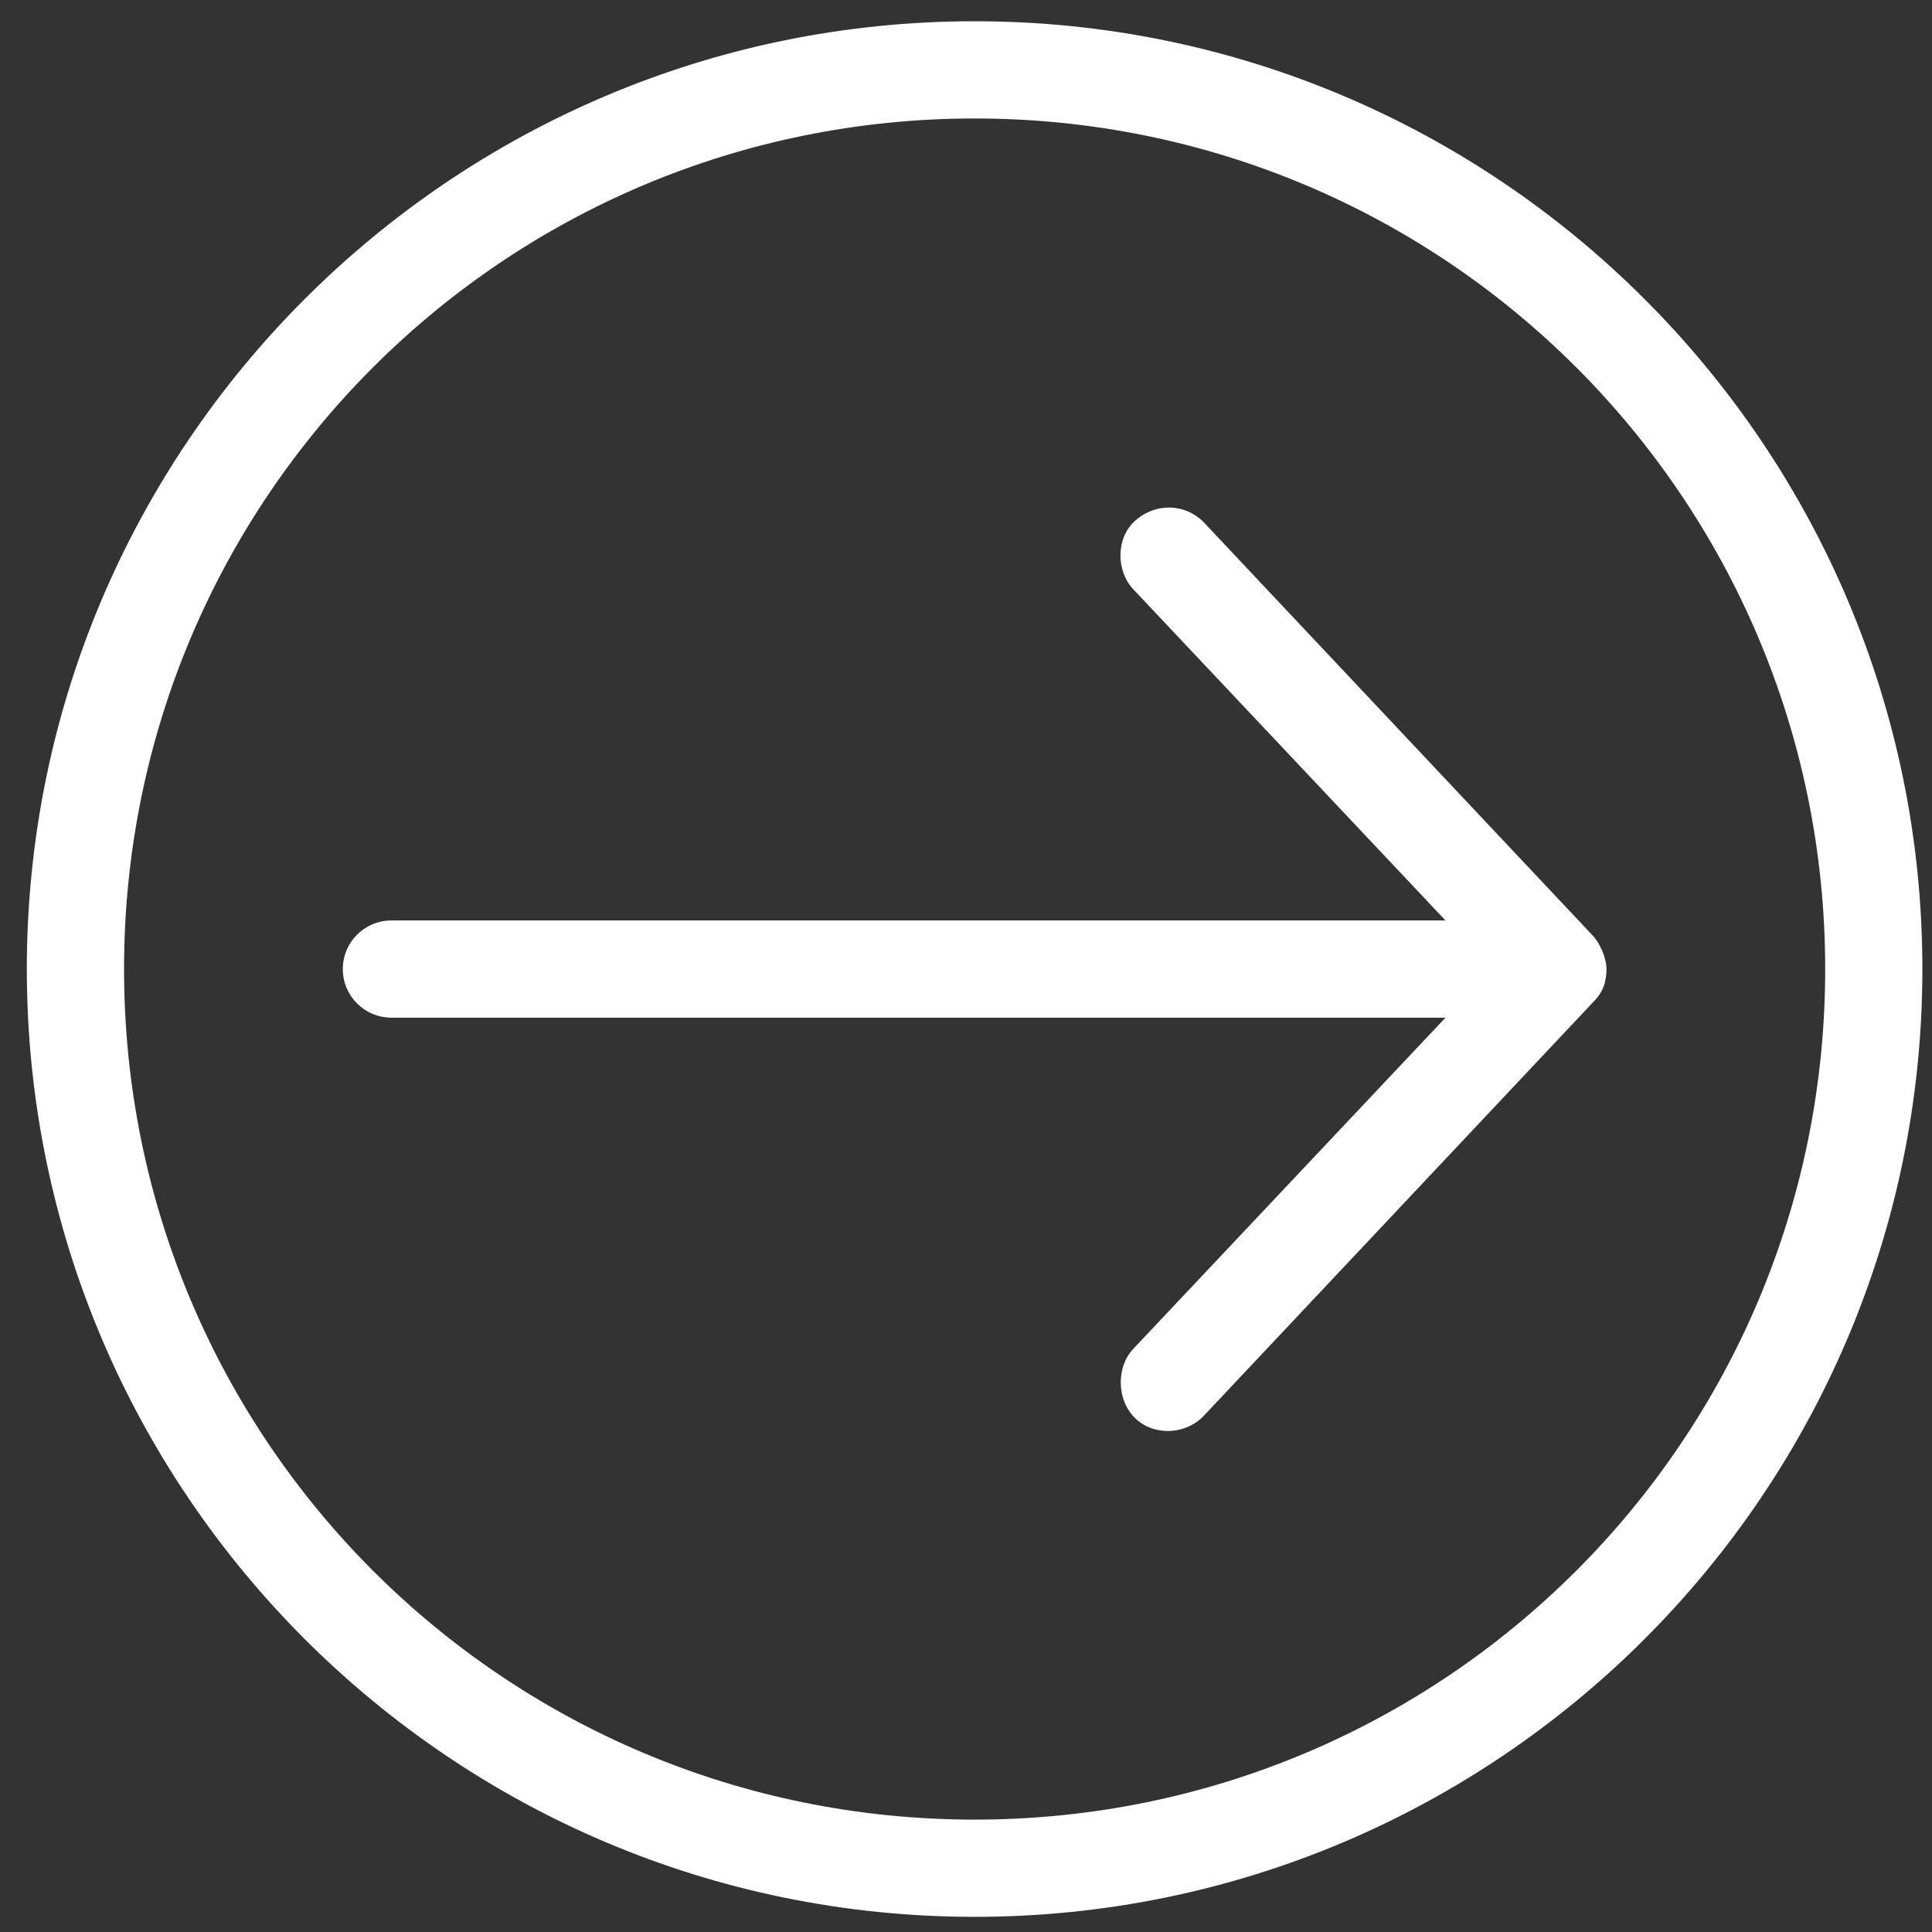
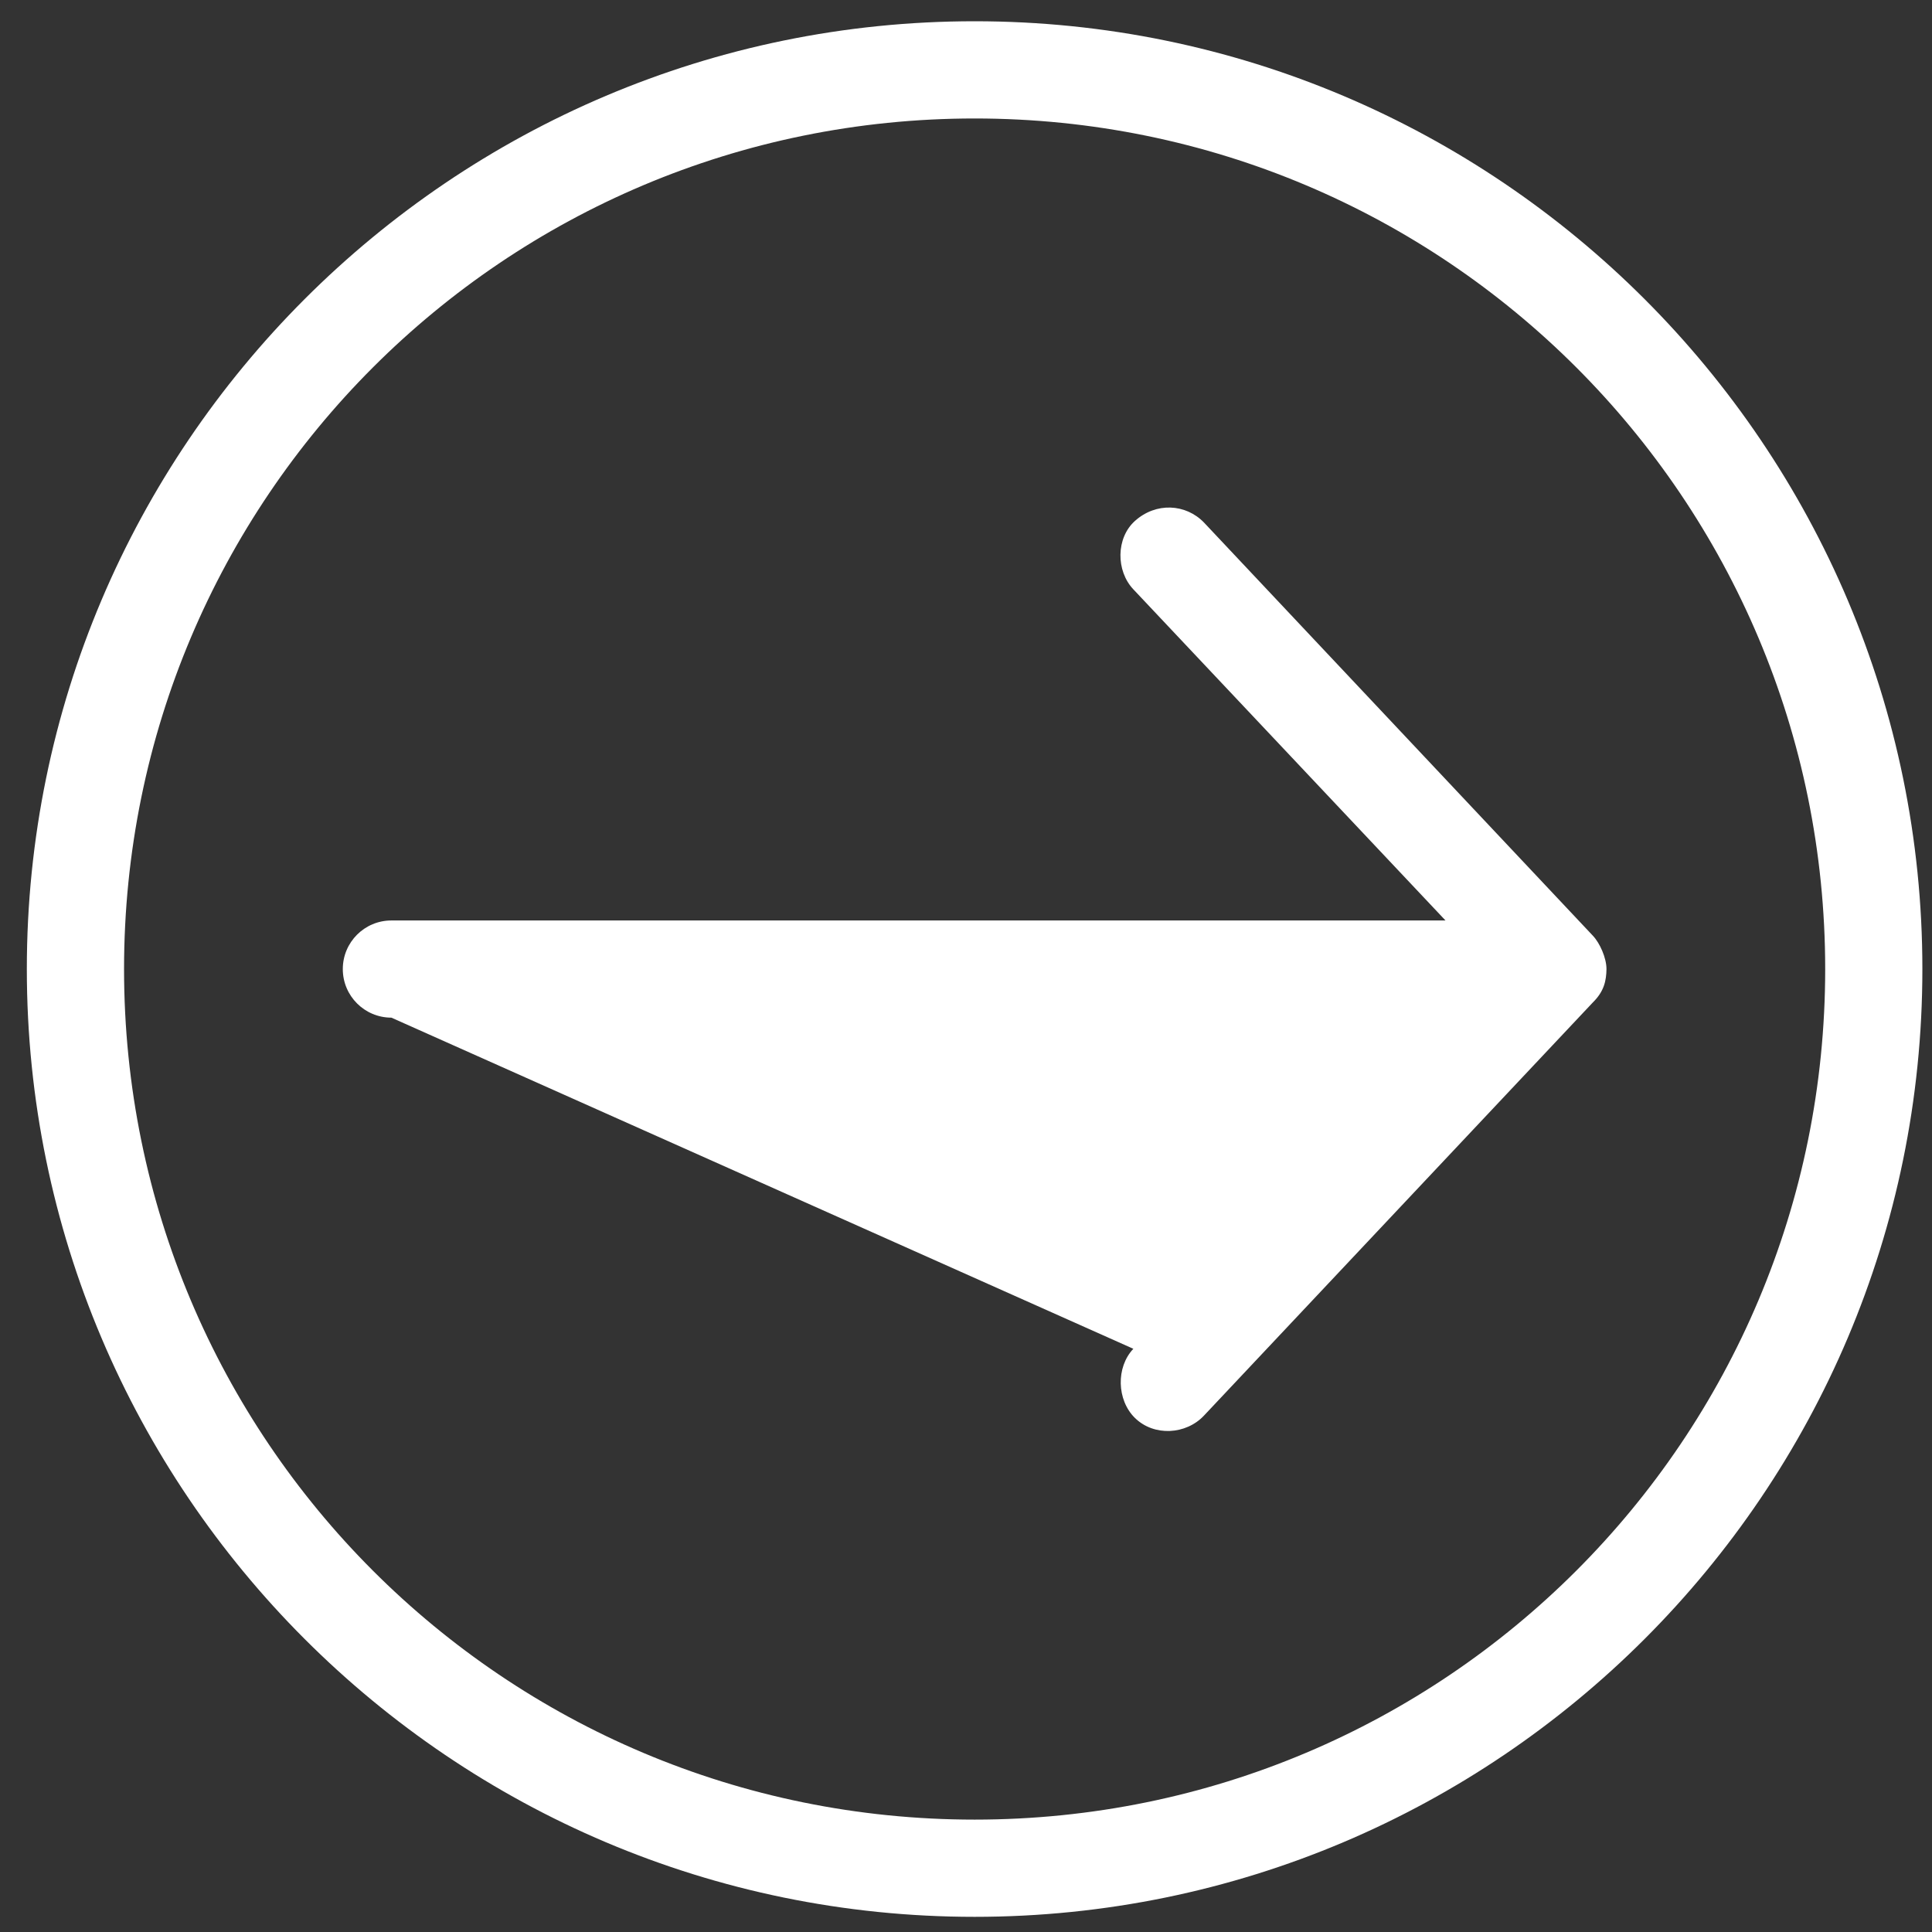
<svg xmlns="http://www.w3.org/2000/svg" width="53" height="53" viewBox="0 0 53 53" fill="none">
  <rect x="0" y="0" width="53" height="53" fill="#333333" stroke="none" />
-   <path d="M52.736 26.584C52.736 12.241 41.08 0.583 26.736 0.583C12.393 0.583 0.736 12.24 0.736 26.584C0.736 40.927 12.393 52.584 26.736 52.584C41.08 52.584 52.736 40.927 52.736 26.584ZM50.07 26.584C50.07 39.486 39.639 49.917 26.737 49.917C13.834 49.917 3.403 39.486 3.403 26.584C3.403 13.681 13.834 3.25 26.737 3.25C39.639 3.25 50.07 13.681 50.07 26.584ZM44.07 26.584C44.07 26.275 43.885 25.866 43.695 25.667L33.028 14.334C32.53 13.819 31.713 13.77 31.133 14.292C30.613 14.76 30.611 15.66 31.091 16.167L39.654 25.251L10.737 25.251C10 25.251 9.404 25.848 9.404 26.584C9.404 27.321 10.001 27.917 10.737 27.917L39.654 27.917L31.091 37.001C30.611 37.508 30.635 38.407 31.133 38.897C31.658 39.413 32.538 39.357 33.028 38.834L43.695 27.501C44.009 27.193 44.065 26.897 44.07 26.584L44.07 26.584Z" fill="white" />
+   <path d="M52.736 26.584C52.736 12.241 41.08 0.583 26.736 0.583C12.393 0.583 0.736 12.24 0.736 26.584C0.736 40.927 12.393 52.584 26.736 52.584C41.08 52.584 52.736 40.927 52.736 26.584ZM50.07 26.584C50.07 39.486 39.639 49.917 26.737 49.917C13.834 49.917 3.403 39.486 3.403 26.584C3.403 13.681 13.834 3.25 26.737 3.25C39.639 3.25 50.07 13.681 50.07 26.584ZM44.07 26.584C44.07 26.275 43.885 25.866 43.695 25.667L33.028 14.334C32.53 13.819 31.713 13.77 31.133 14.292C30.613 14.76 30.611 15.66 31.091 16.167L39.654 25.251L10.737 25.251C10 25.251 9.404 25.848 9.404 26.584C9.404 27.321 10.001 27.917 10.737 27.917L31.091 37.001C30.611 37.508 30.635 38.407 31.133 38.897C31.658 39.413 32.538 39.357 33.028 38.834L43.695 27.501C44.009 27.193 44.065 26.897 44.07 26.584L44.07 26.584Z" fill="white" />
</svg>